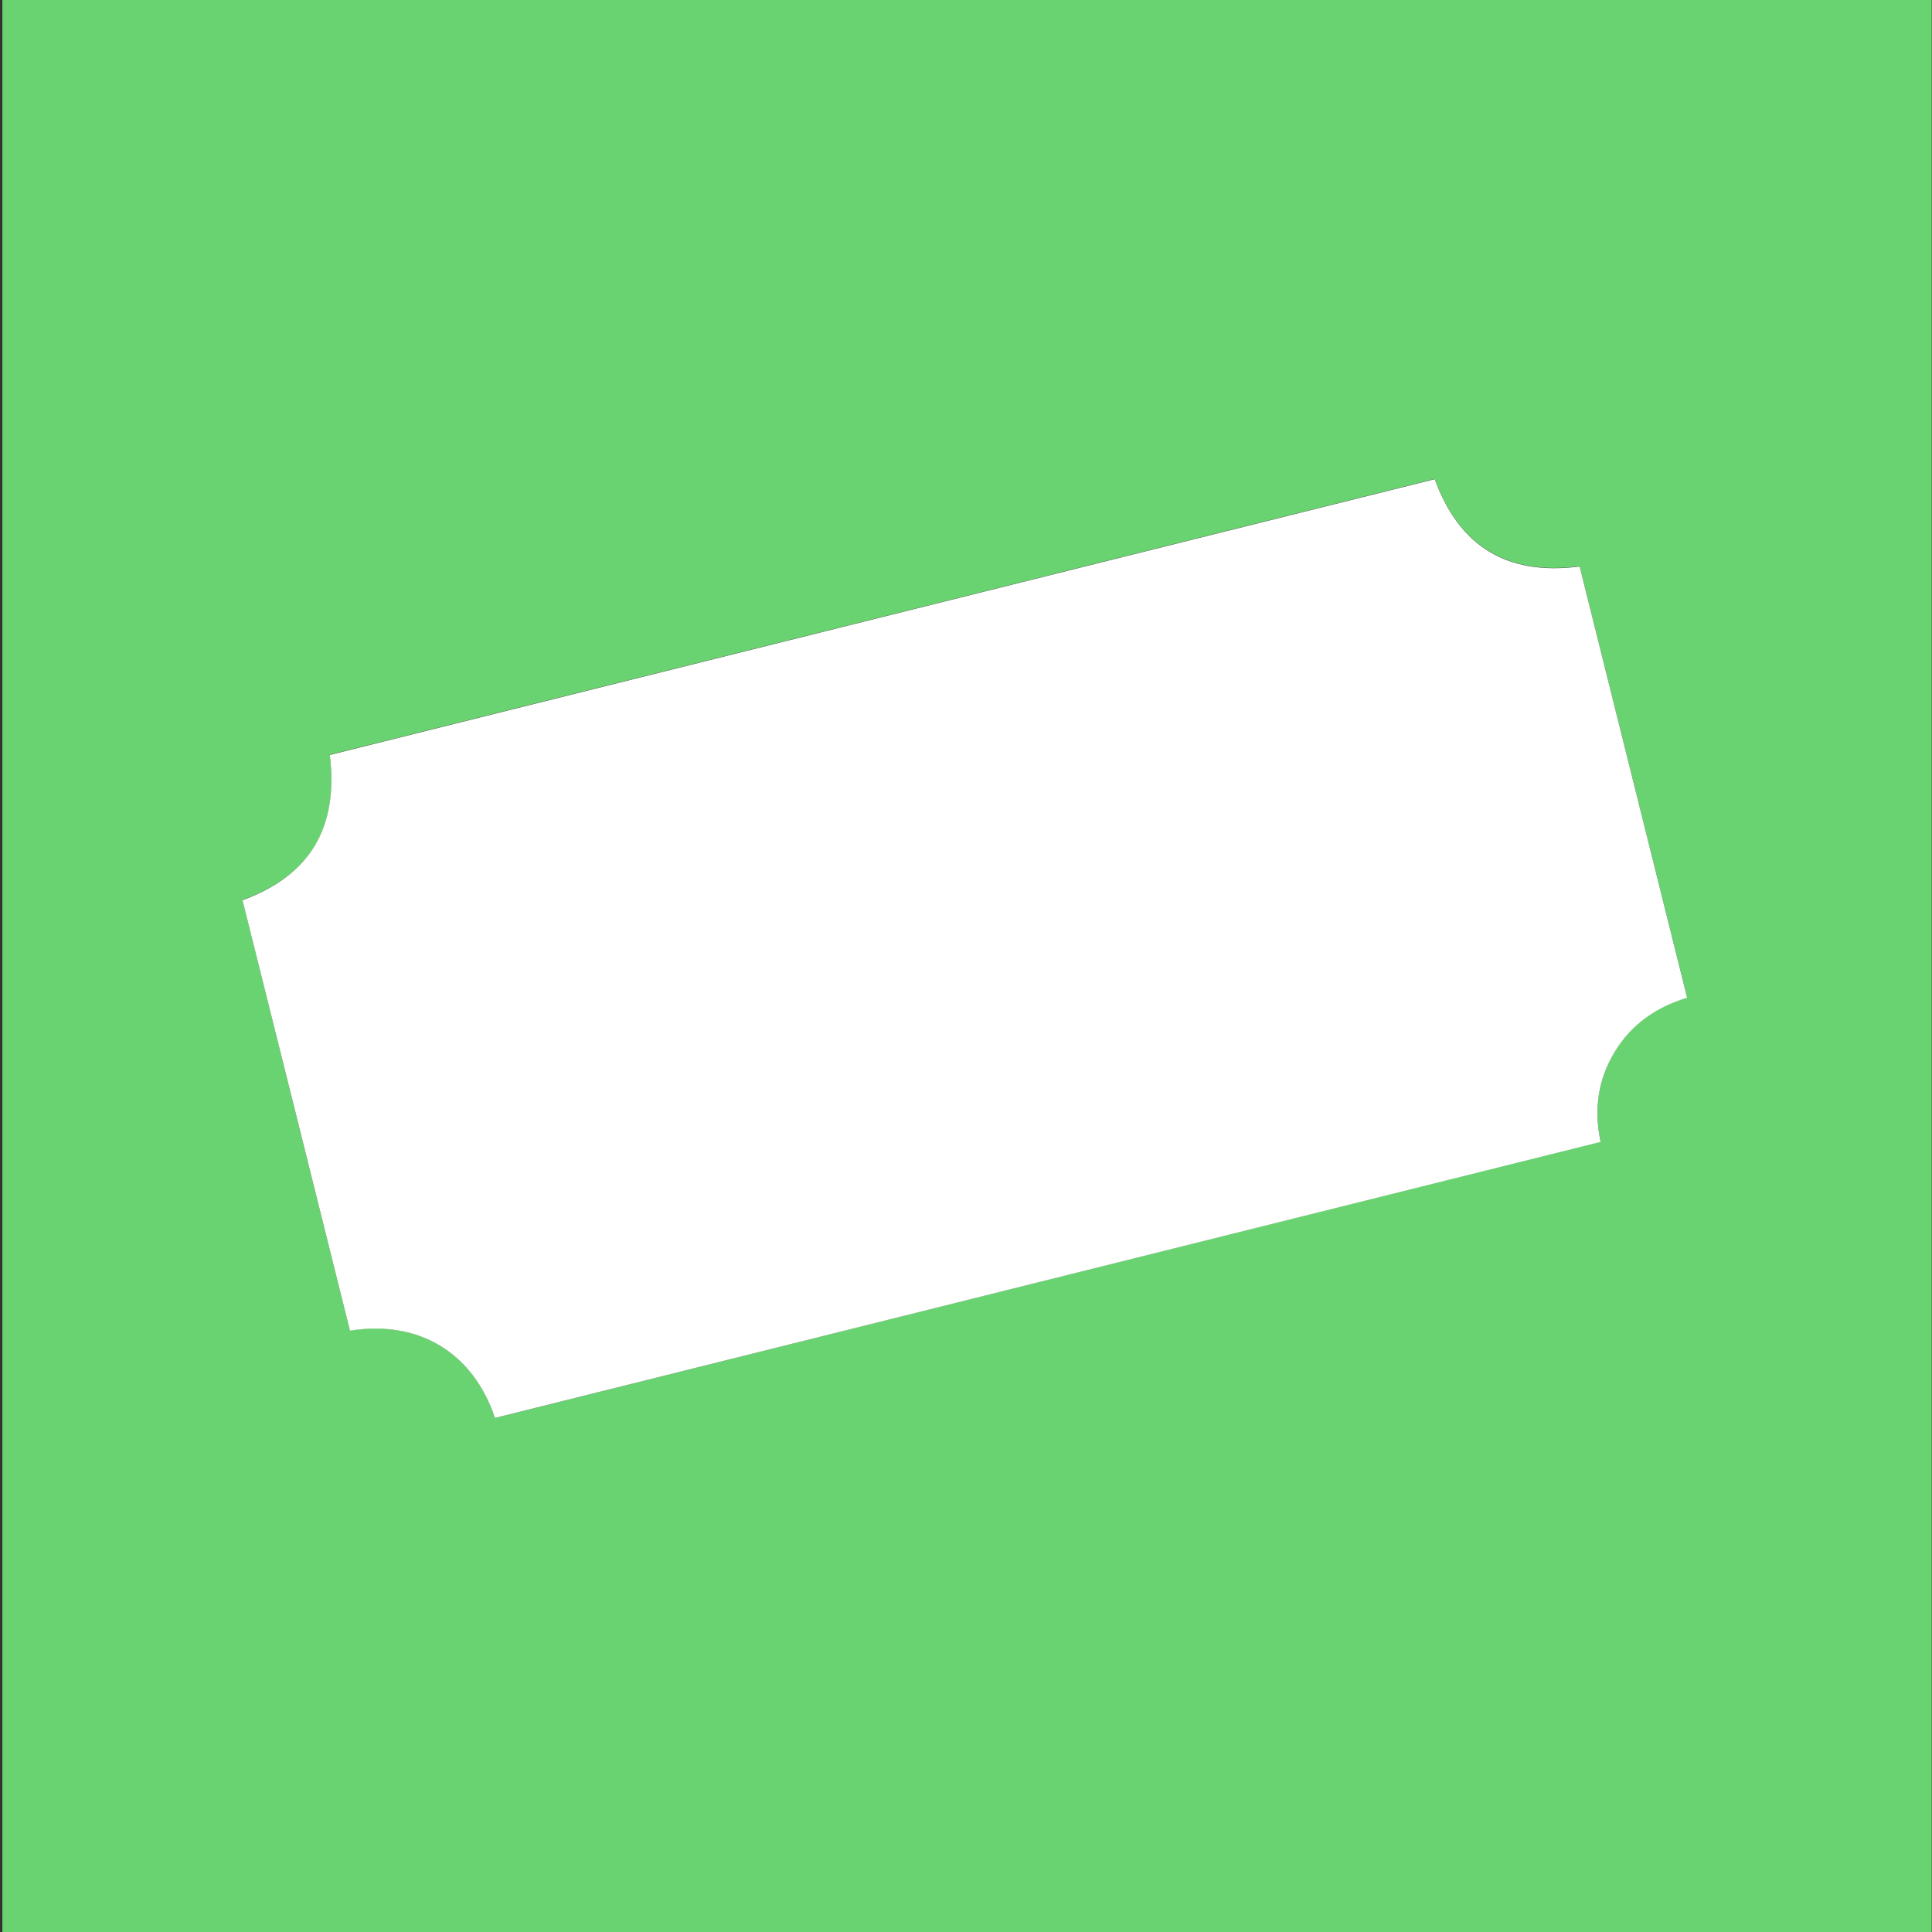
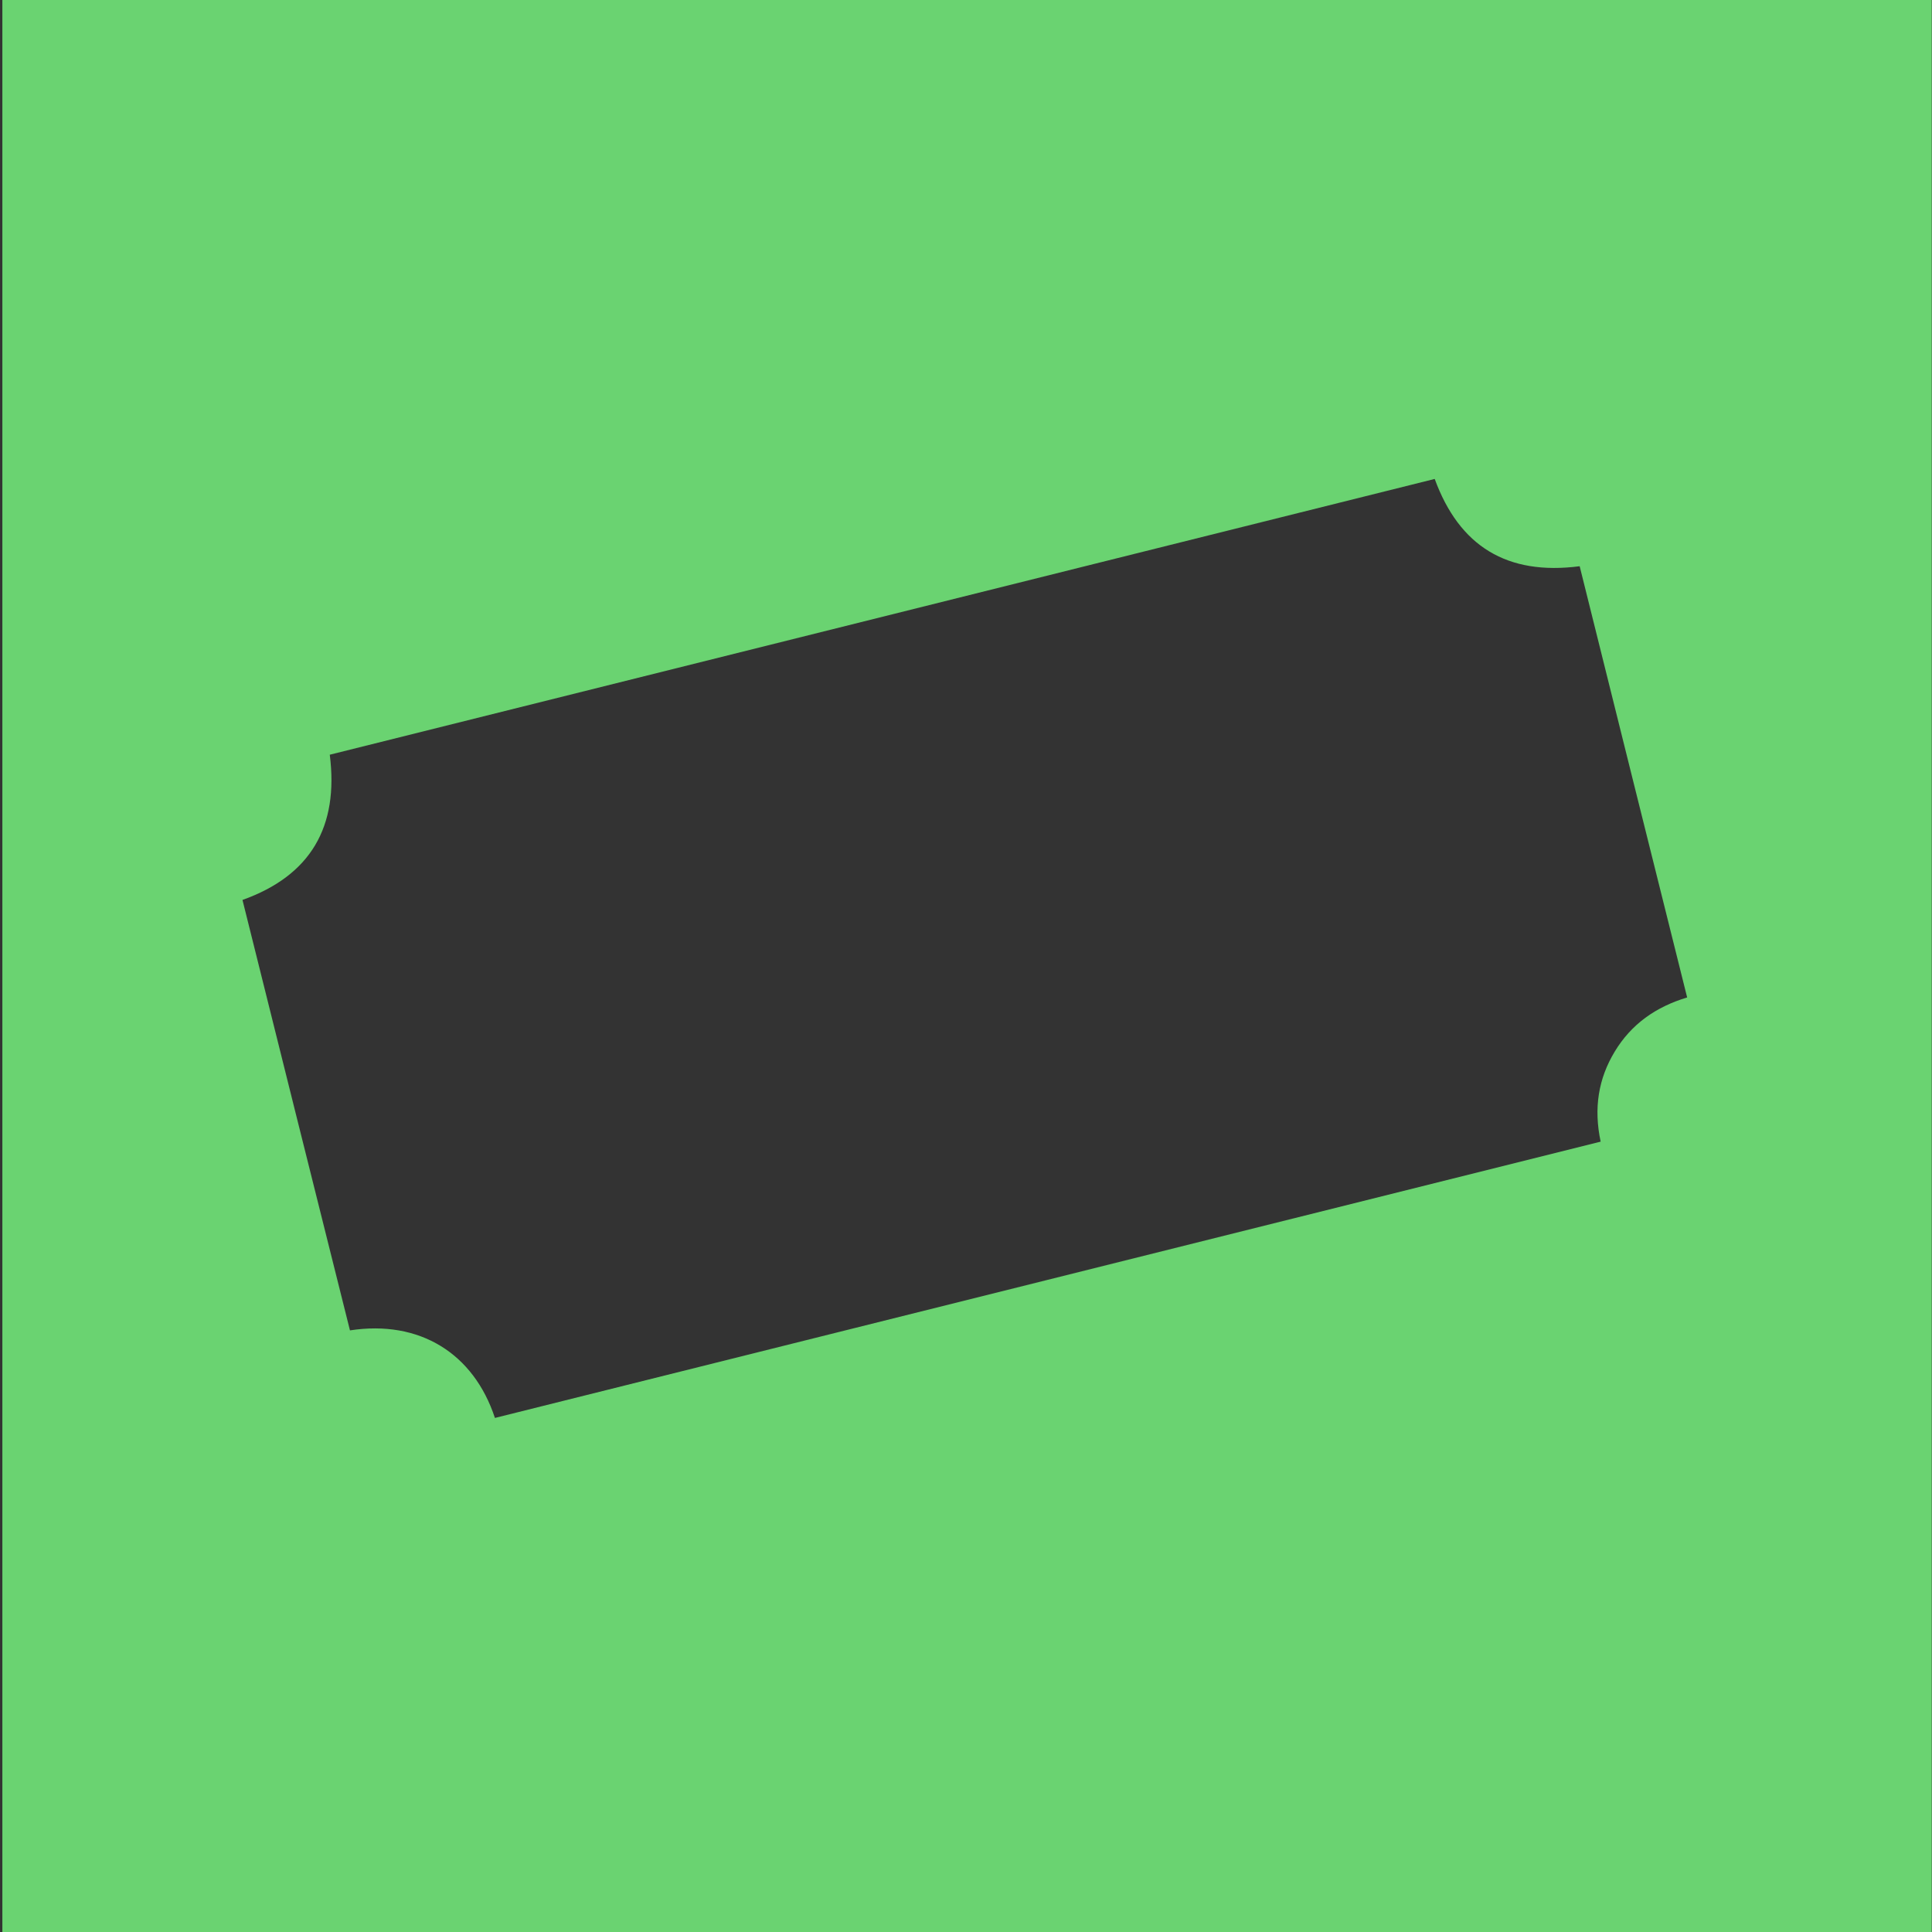
<svg xmlns="http://www.w3.org/2000/svg" version="1.1" id="Livello_1" x="0px" y="0px" viewBox="0 0 737 737" style="enable-background:new 0 0 737 737;" xml:space="preserve">
  <rect x="0" y="0" width="737" height="737" fill="#333333" stroke="none" />
  <style type="text/css">
	.st0{fill:#6AD371;}
	.st1{fill:#FFFFFF;}
</style>
  <g>
-     <path class="st0" d="M0.9,0c245.3,0,490.7,0,736,0c0,245.7,0,491.3,0,737c-245.3,0-490.7,0-736,0C0.9,491.3,0.9,245.7,0.9,0z    M188.8,540.9c140.7-35.2,281.2-70.2,421.8-105.4c-2.7-12.7-0.9-24,5.4-34.4c6.3-10.4,15.6-17,27.6-20.6   c-13.7-55-27.4-109.7-41-164.5c-27.7,3.6-45.9-7.6-55.3-33.3c-140.6,35.1-280.9,70.1-421.5,105.2c3.5,27.5-7.3,46.1-33.3,55.4   c13.7,54.9,27.3,109.6,41,164.2C160.1,503.4,180.7,516.3,188.8,540.9z" />
-     <path class="st1" d="M188.8,540.9c-8.2-24.6-28.7-37.5-55.3-33.3c-13.6-54.6-27.3-109.3-41-164.2c25.9-9.4,36.7-27.9,33.3-55.4   c140.5-35.1,280.9-70.1,421.5-105.2c9.4,25.7,27.6,36.9,55.3,33.3c13.6,54.7,27.3,109.4,41,164.5c-11.9,3.6-21.3,10.2-27.6,20.6   c-6.3,10.4-8.1,21.7-5.4,34.4C470,470.7,329.5,505.8,188.8,540.9z" />
+     <path class="st0" d="M0.9,0c245.3,0,490.7,0,736,0c0,245.7,0,491.3,0,737c-245.3,0-490.7,0-736,0z    M188.8,540.9c140.7-35.2,281.2-70.2,421.8-105.4c-2.7-12.7-0.9-24,5.4-34.4c6.3-10.4,15.6-17,27.6-20.6   c-13.7-55-27.4-109.7-41-164.5c-27.7,3.6-45.9-7.6-55.3-33.3c-140.6,35.1-280.9,70.1-421.5,105.2c3.5,27.5-7.3,46.1-33.3,55.4   c13.7,54.9,27.3,109.6,41,164.2C160.1,503.4,180.7,516.3,188.8,540.9z" />
  </g>
</svg>